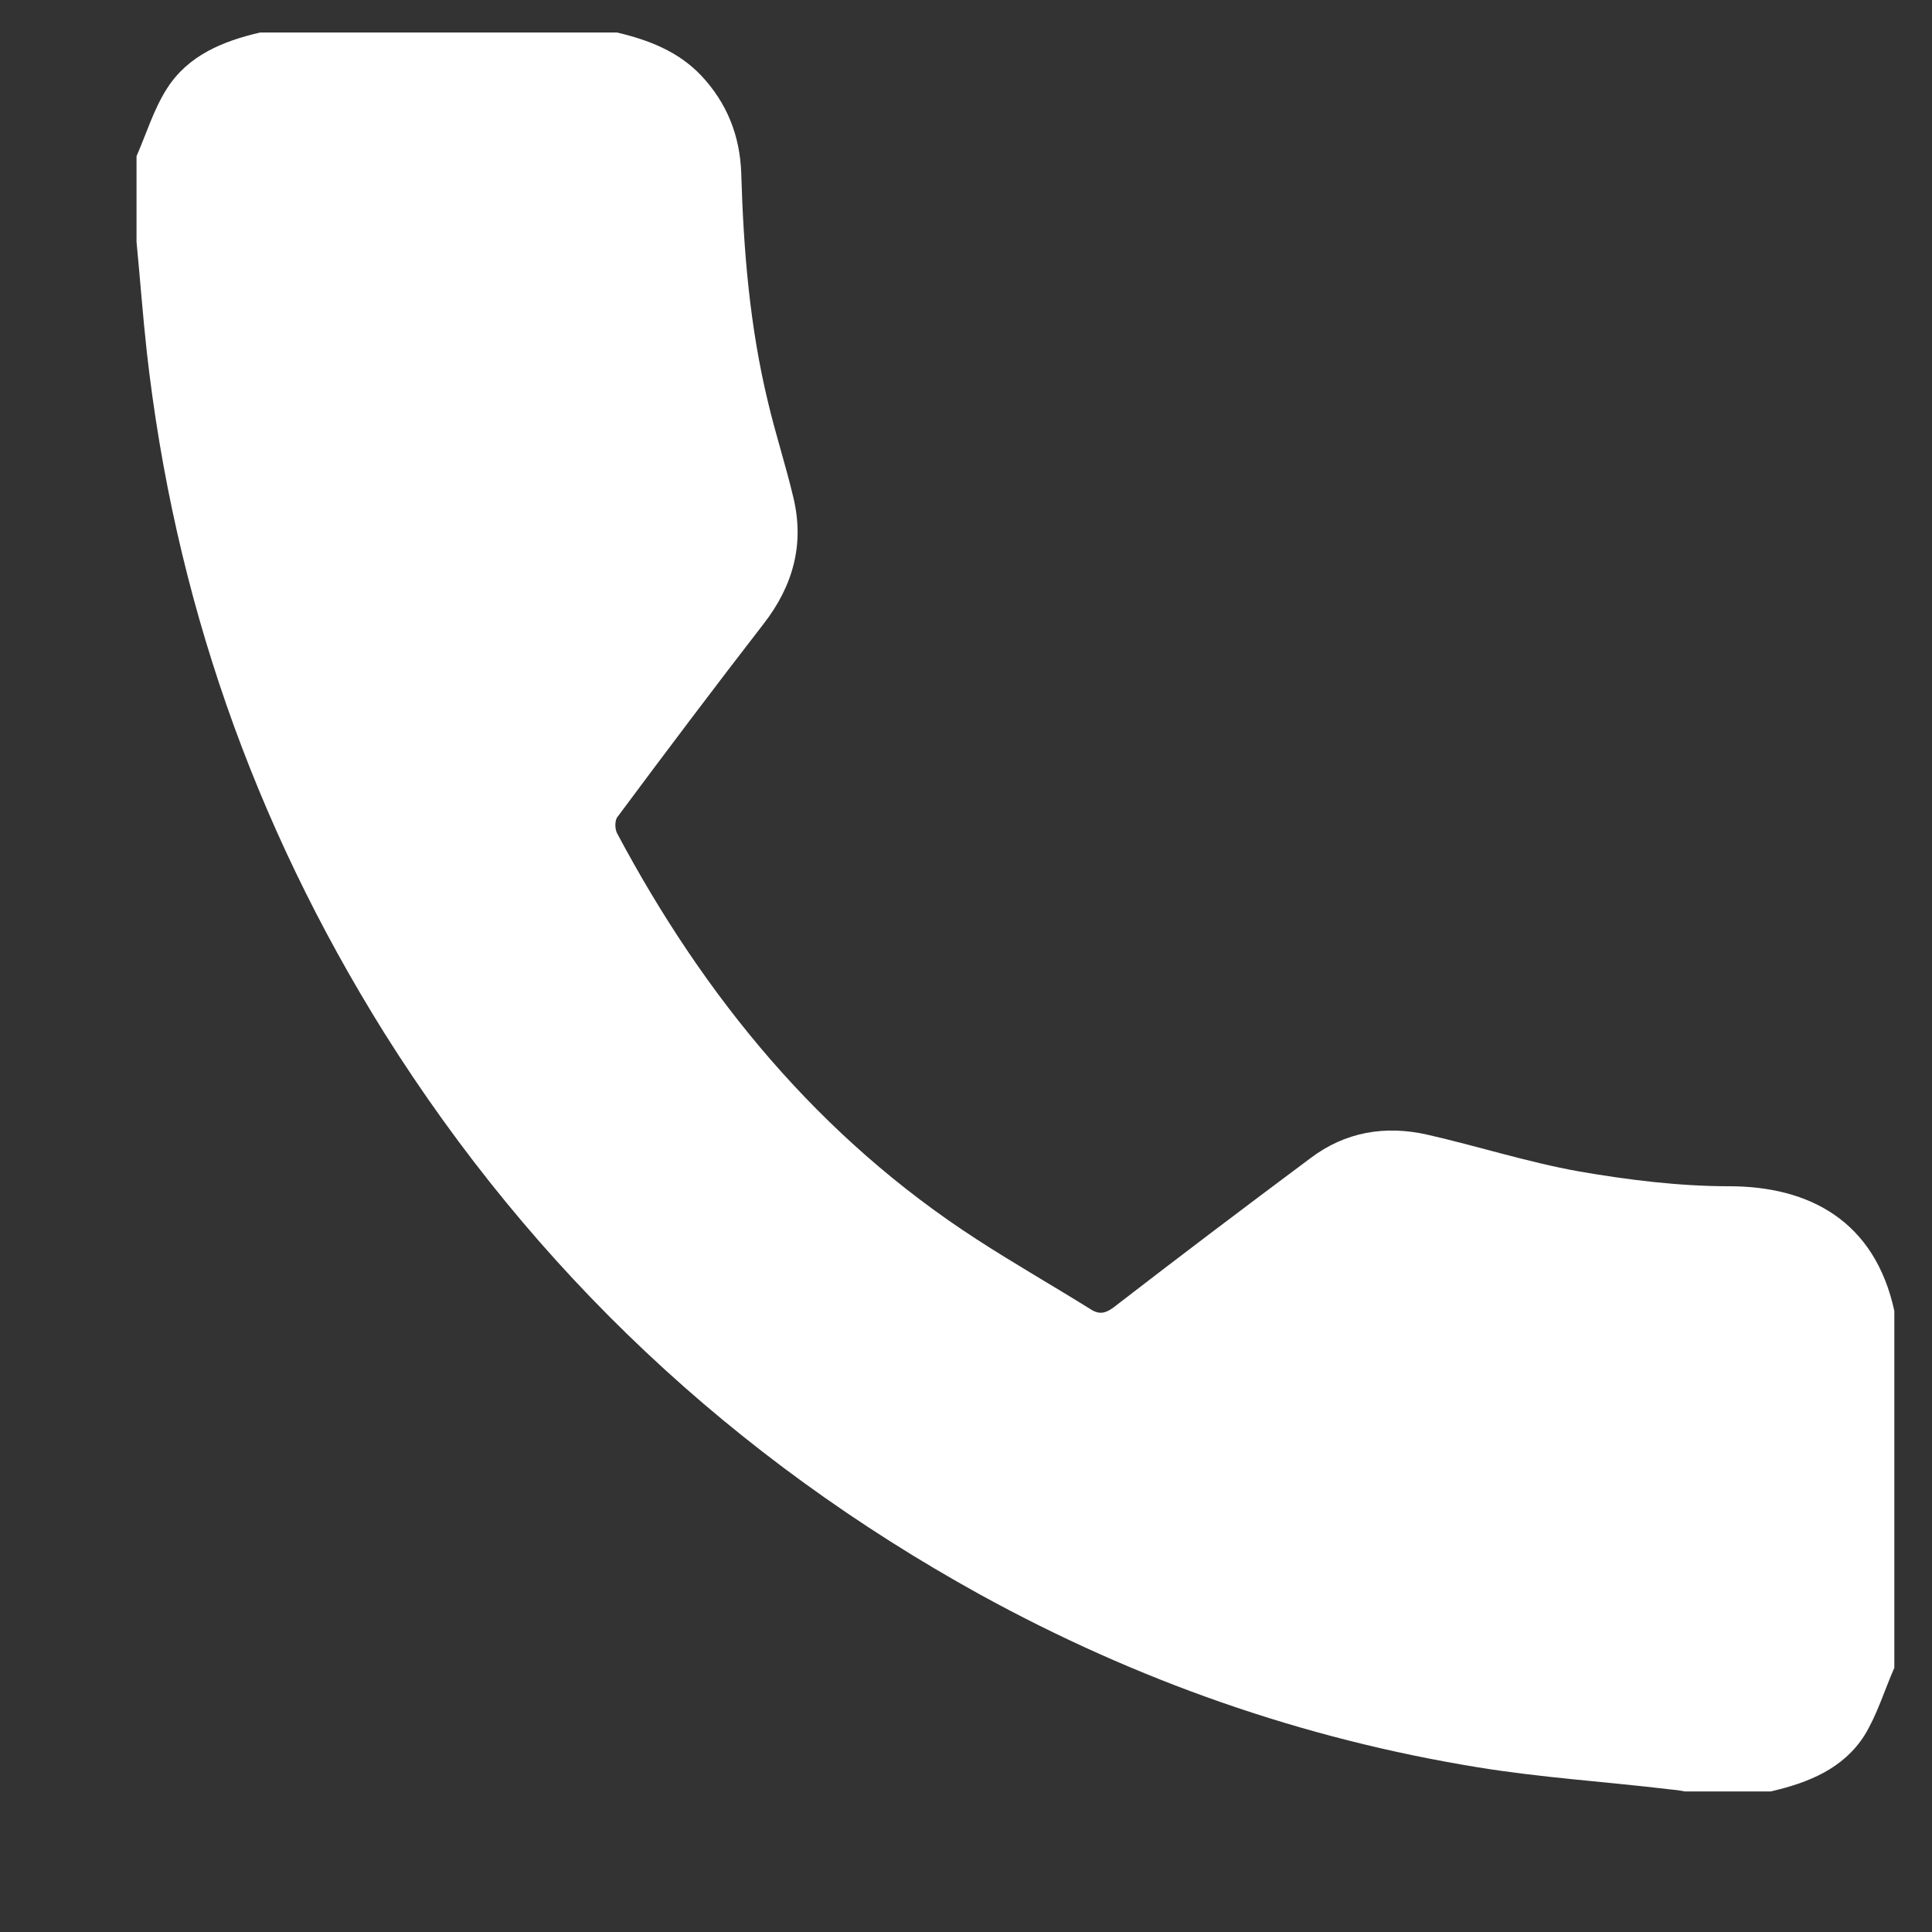
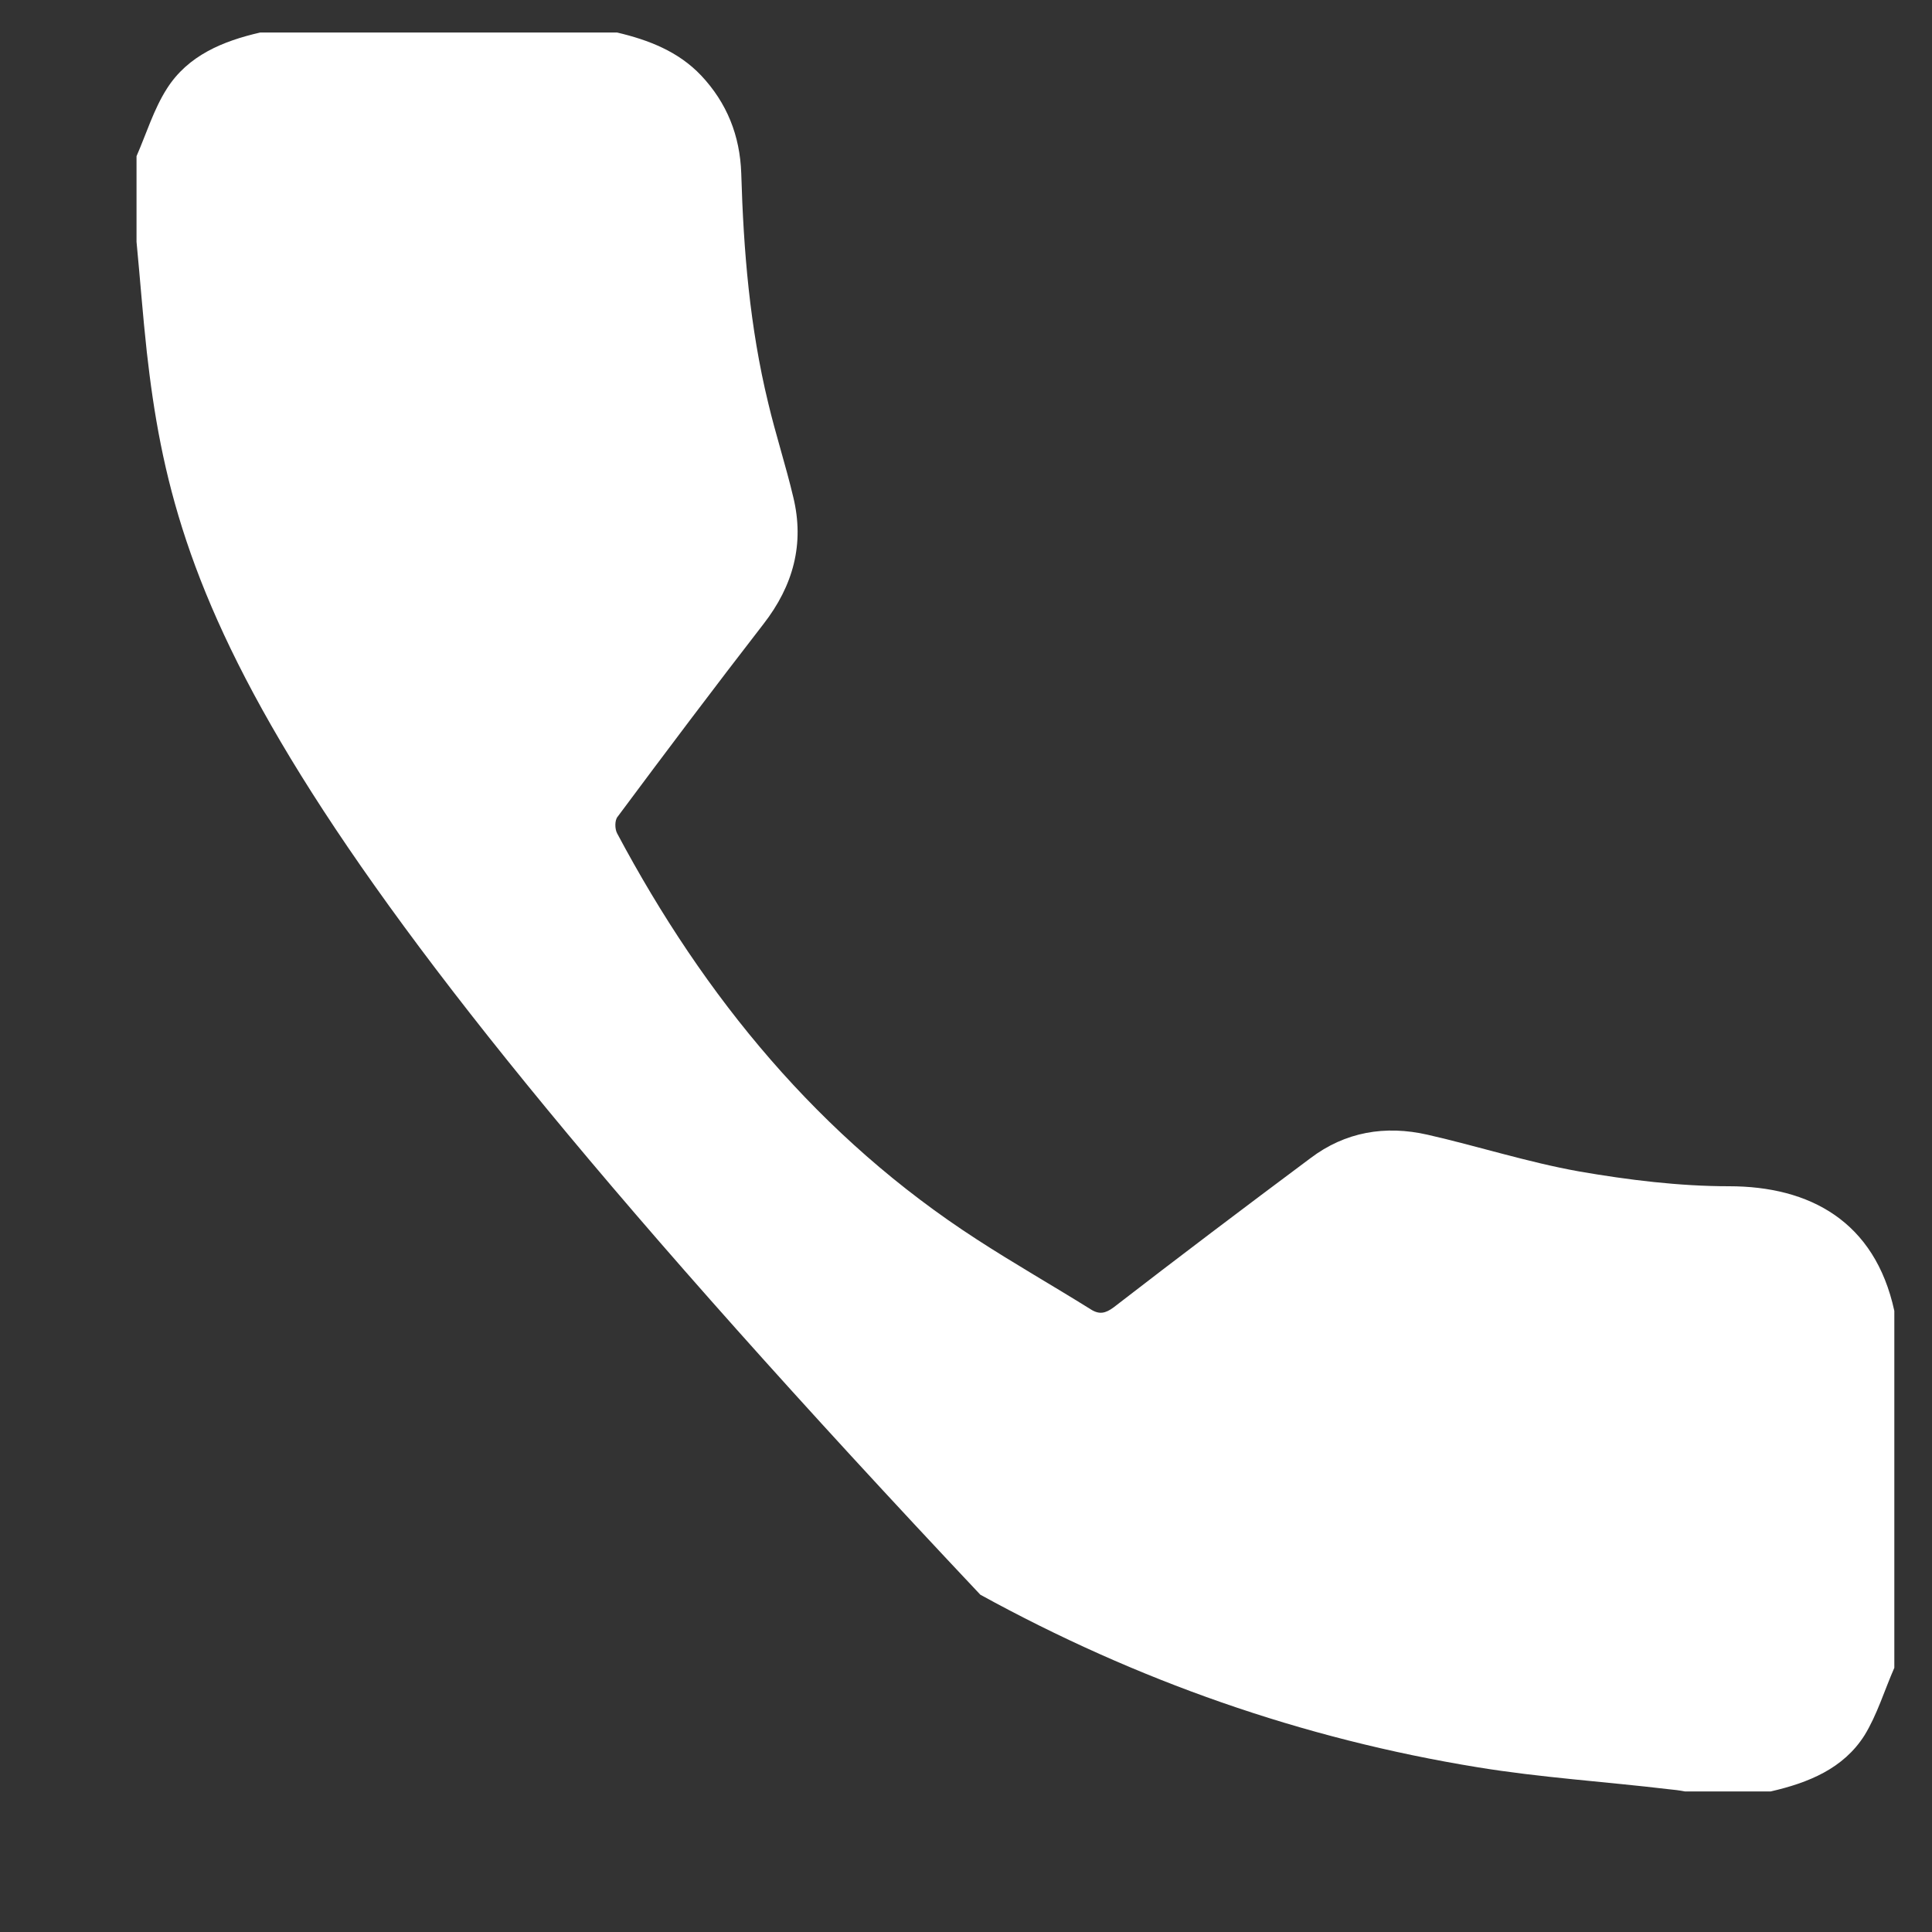
<svg xmlns="http://www.w3.org/2000/svg" width="12" height="12" viewBox="0 0 12 12" fill="none">
  <rect x="0" y="0" width="12" height="12" fill="#333333" stroke="none" />
-   <path d="M3.833 0.202C4.028 0.248 4.213 0.319 4.355 0.469C4.515 0.639 4.596 0.842 4.604 1.076C4.618 1.556 4.657 2.032 4.771 2.501C4.817 2.696 4.881 2.892 4.927 3.087C4.998 3.378 4.927 3.638 4.742 3.876C4.437 4.27 4.135 4.671 3.836 5.073C3.818 5.094 3.818 5.148 3.833 5.176C4.376 6.196 5.09 7.066 6.067 7.698C6.298 7.848 6.54 7.986 6.774 8.132C6.828 8.167 6.867 8.157 6.916 8.121C7.321 7.808 7.73 7.499 8.139 7.194C8.355 7.03 8.604 6.988 8.867 7.048C9.179 7.119 9.489 7.219 9.808 7.276C10.114 7.329 10.43 7.368 10.739 7.368C11.24 7.368 11.645 7.585 11.766 8.142C11.766 8.881 11.766 9.62 11.766 10.359C11.705 10.498 11.659 10.651 11.581 10.778C11.45 10.985 11.233 11.073 10.998 11.127C10.821 11.127 10.643 11.127 10.466 11.127C10.43 11.12 10.395 11.116 10.363 11.113C9.968 11.066 9.57 11.041 9.179 10.977C8.089 10.8 7.059 10.438 6.089 9.905C4.557 9.059 3.318 7.897 2.387 6.416C1.57 5.108 1.083 3.705 0.912 2.188C0.887 1.961 0.87 1.73 0.848 1.502C0.848 1.325 0.848 1.147 0.848 0.97C0.909 0.831 0.955 0.678 1.037 0.55C1.168 0.344 1.385 0.255 1.616 0.202C2.355 0.202 3.094 0.202 3.833 0.202Z" fill="white" />
+   <path d="M3.833 0.202C4.028 0.248 4.213 0.319 4.355 0.469C4.515 0.639 4.596 0.842 4.604 1.076C4.618 1.556 4.657 2.032 4.771 2.501C4.817 2.696 4.881 2.892 4.927 3.087C4.998 3.378 4.927 3.638 4.742 3.876C4.437 4.27 4.135 4.671 3.836 5.073C3.818 5.094 3.818 5.148 3.833 5.176C4.376 6.196 5.09 7.066 6.067 7.698C6.298 7.848 6.54 7.986 6.774 8.132C6.828 8.167 6.867 8.157 6.916 8.121C7.321 7.808 7.73 7.499 8.139 7.194C8.355 7.03 8.604 6.988 8.867 7.048C9.179 7.119 9.489 7.219 9.808 7.276C10.114 7.329 10.43 7.368 10.739 7.368C11.24 7.368 11.645 7.585 11.766 8.142C11.766 8.881 11.766 9.62 11.766 10.359C11.705 10.498 11.659 10.651 11.581 10.778C11.45 10.985 11.233 11.073 10.998 11.127C10.821 11.127 10.643 11.127 10.466 11.127C10.43 11.12 10.395 11.116 10.363 11.113C9.968 11.066 9.57 11.041 9.179 10.977C8.089 10.8 7.059 10.438 6.089 9.905C1.57 5.108 1.083 3.705 0.912 2.188C0.887 1.961 0.87 1.73 0.848 1.502C0.848 1.325 0.848 1.147 0.848 0.97C0.909 0.831 0.955 0.678 1.037 0.55C1.168 0.344 1.385 0.255 1.616 0.202C2.355 0.202 3.094 0.202 3.833 0.202Z" fill="white" />
</svg>